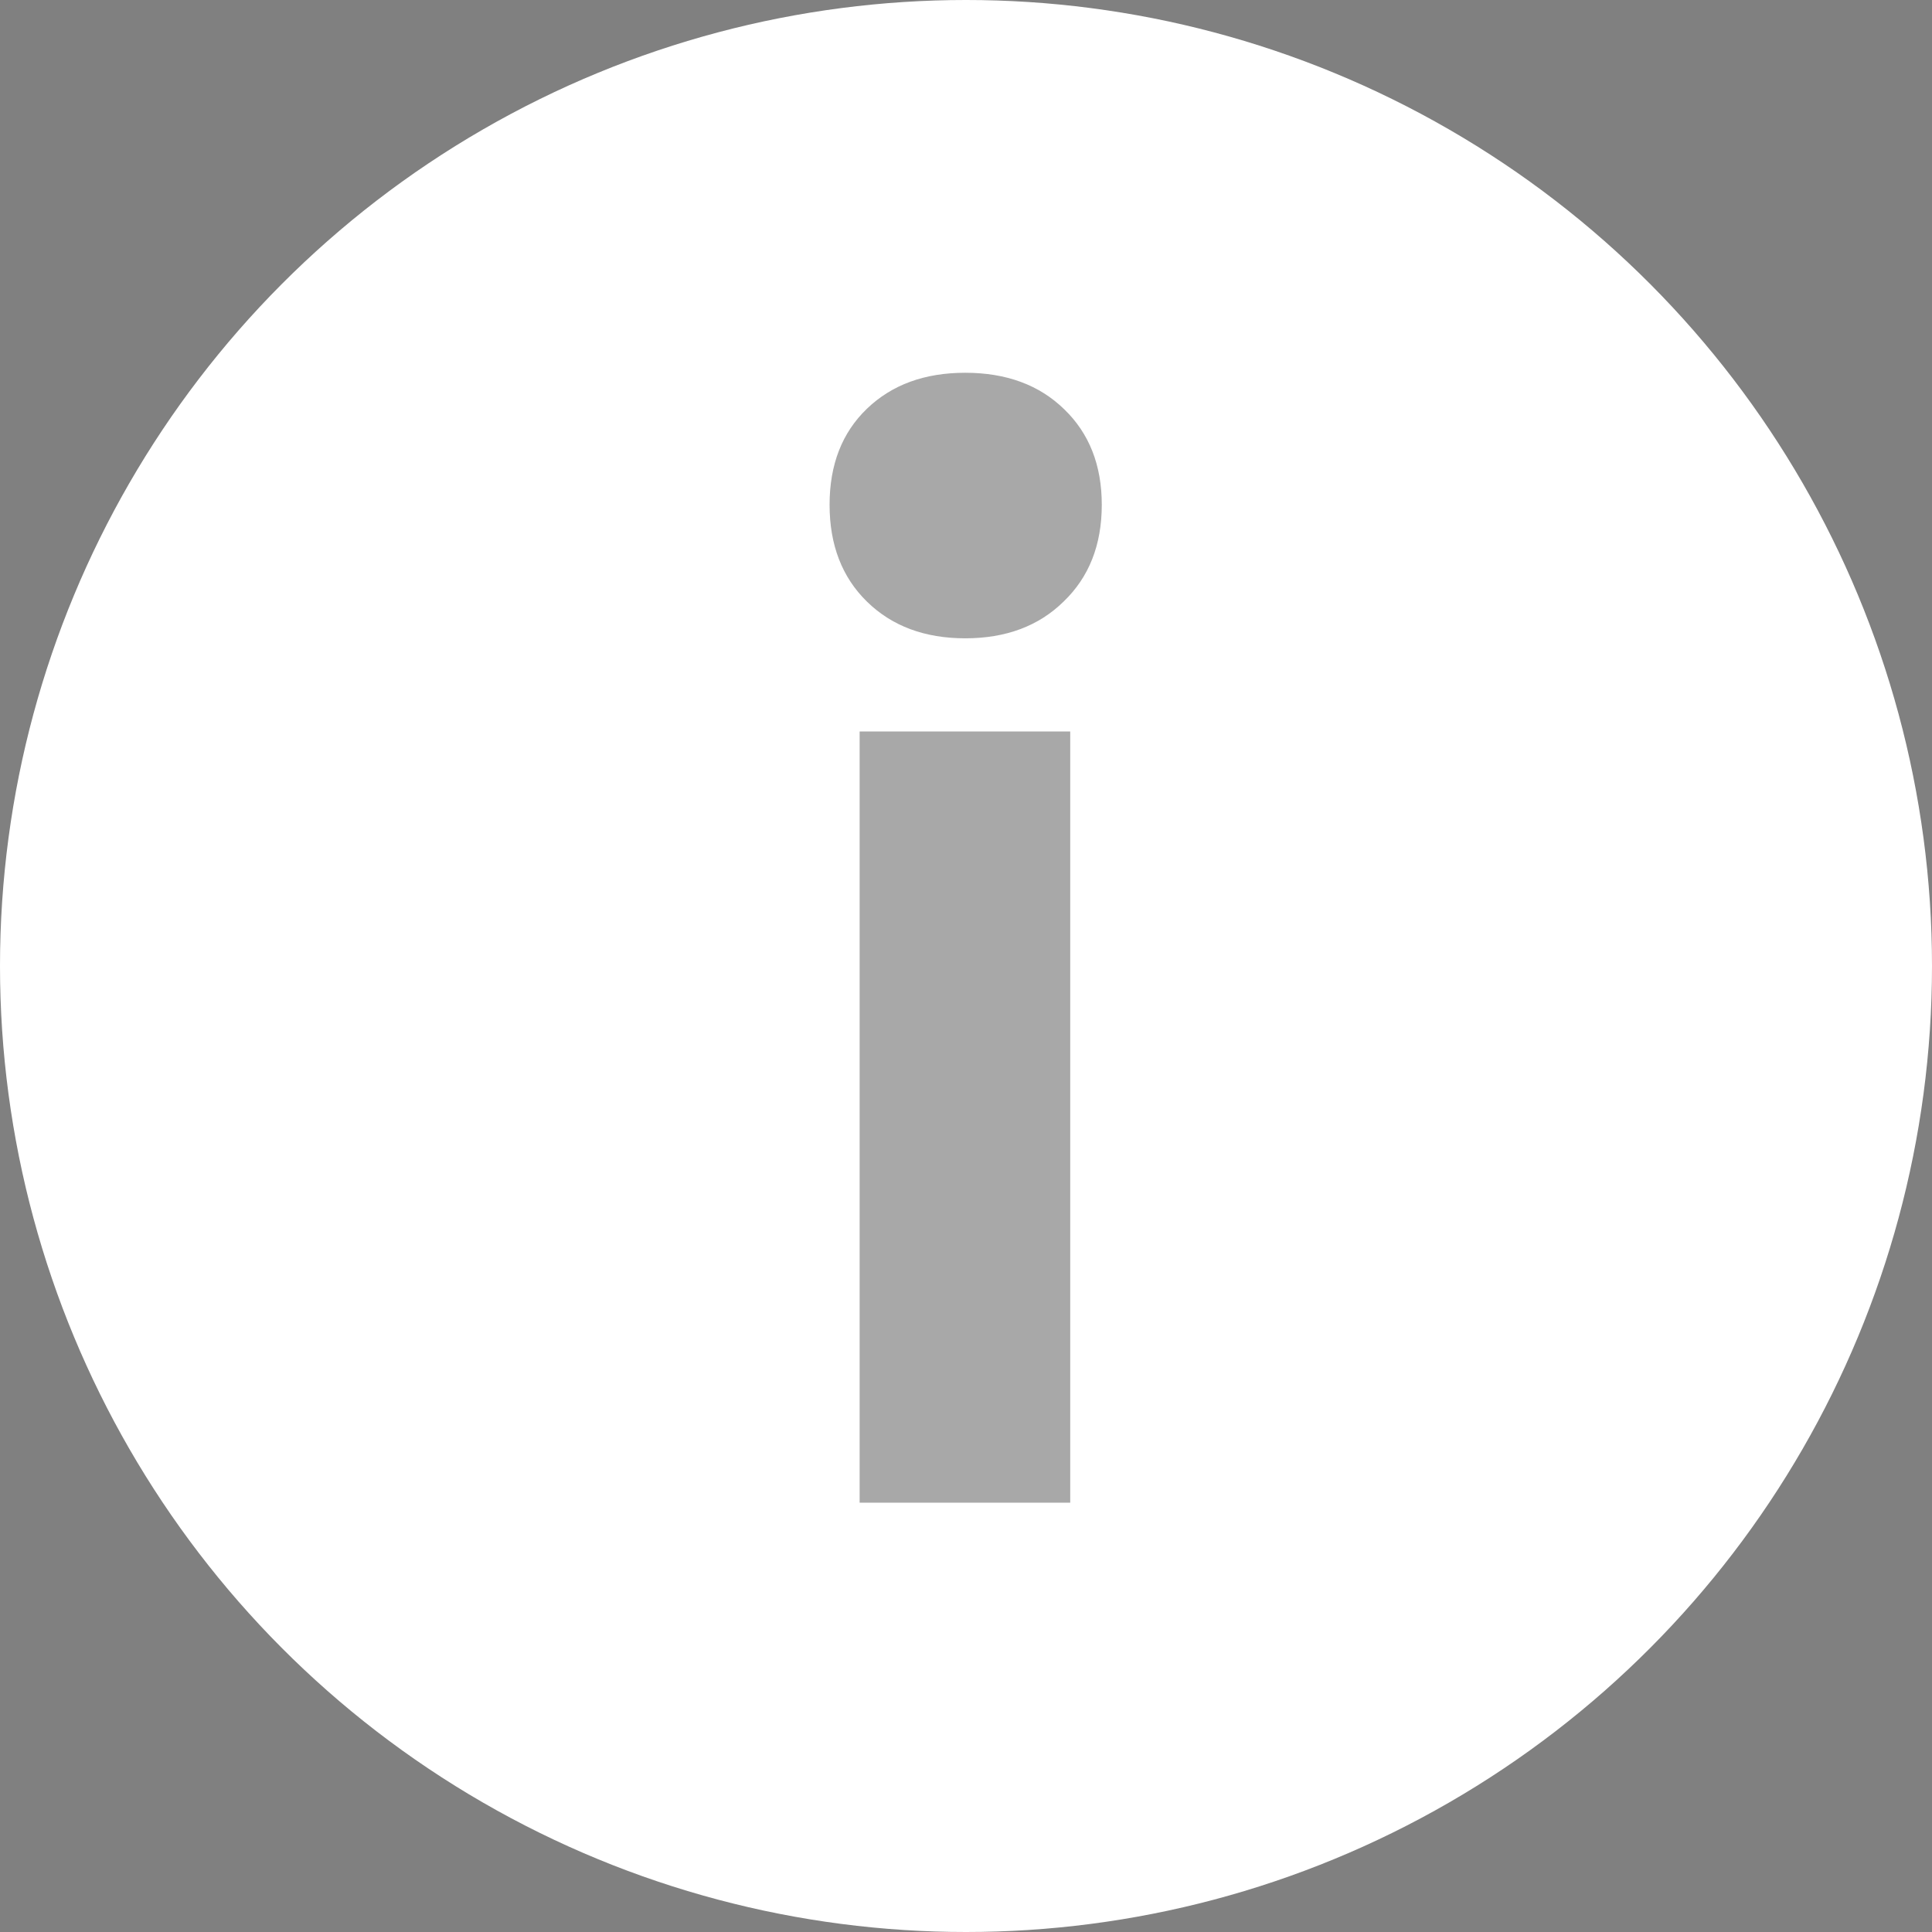
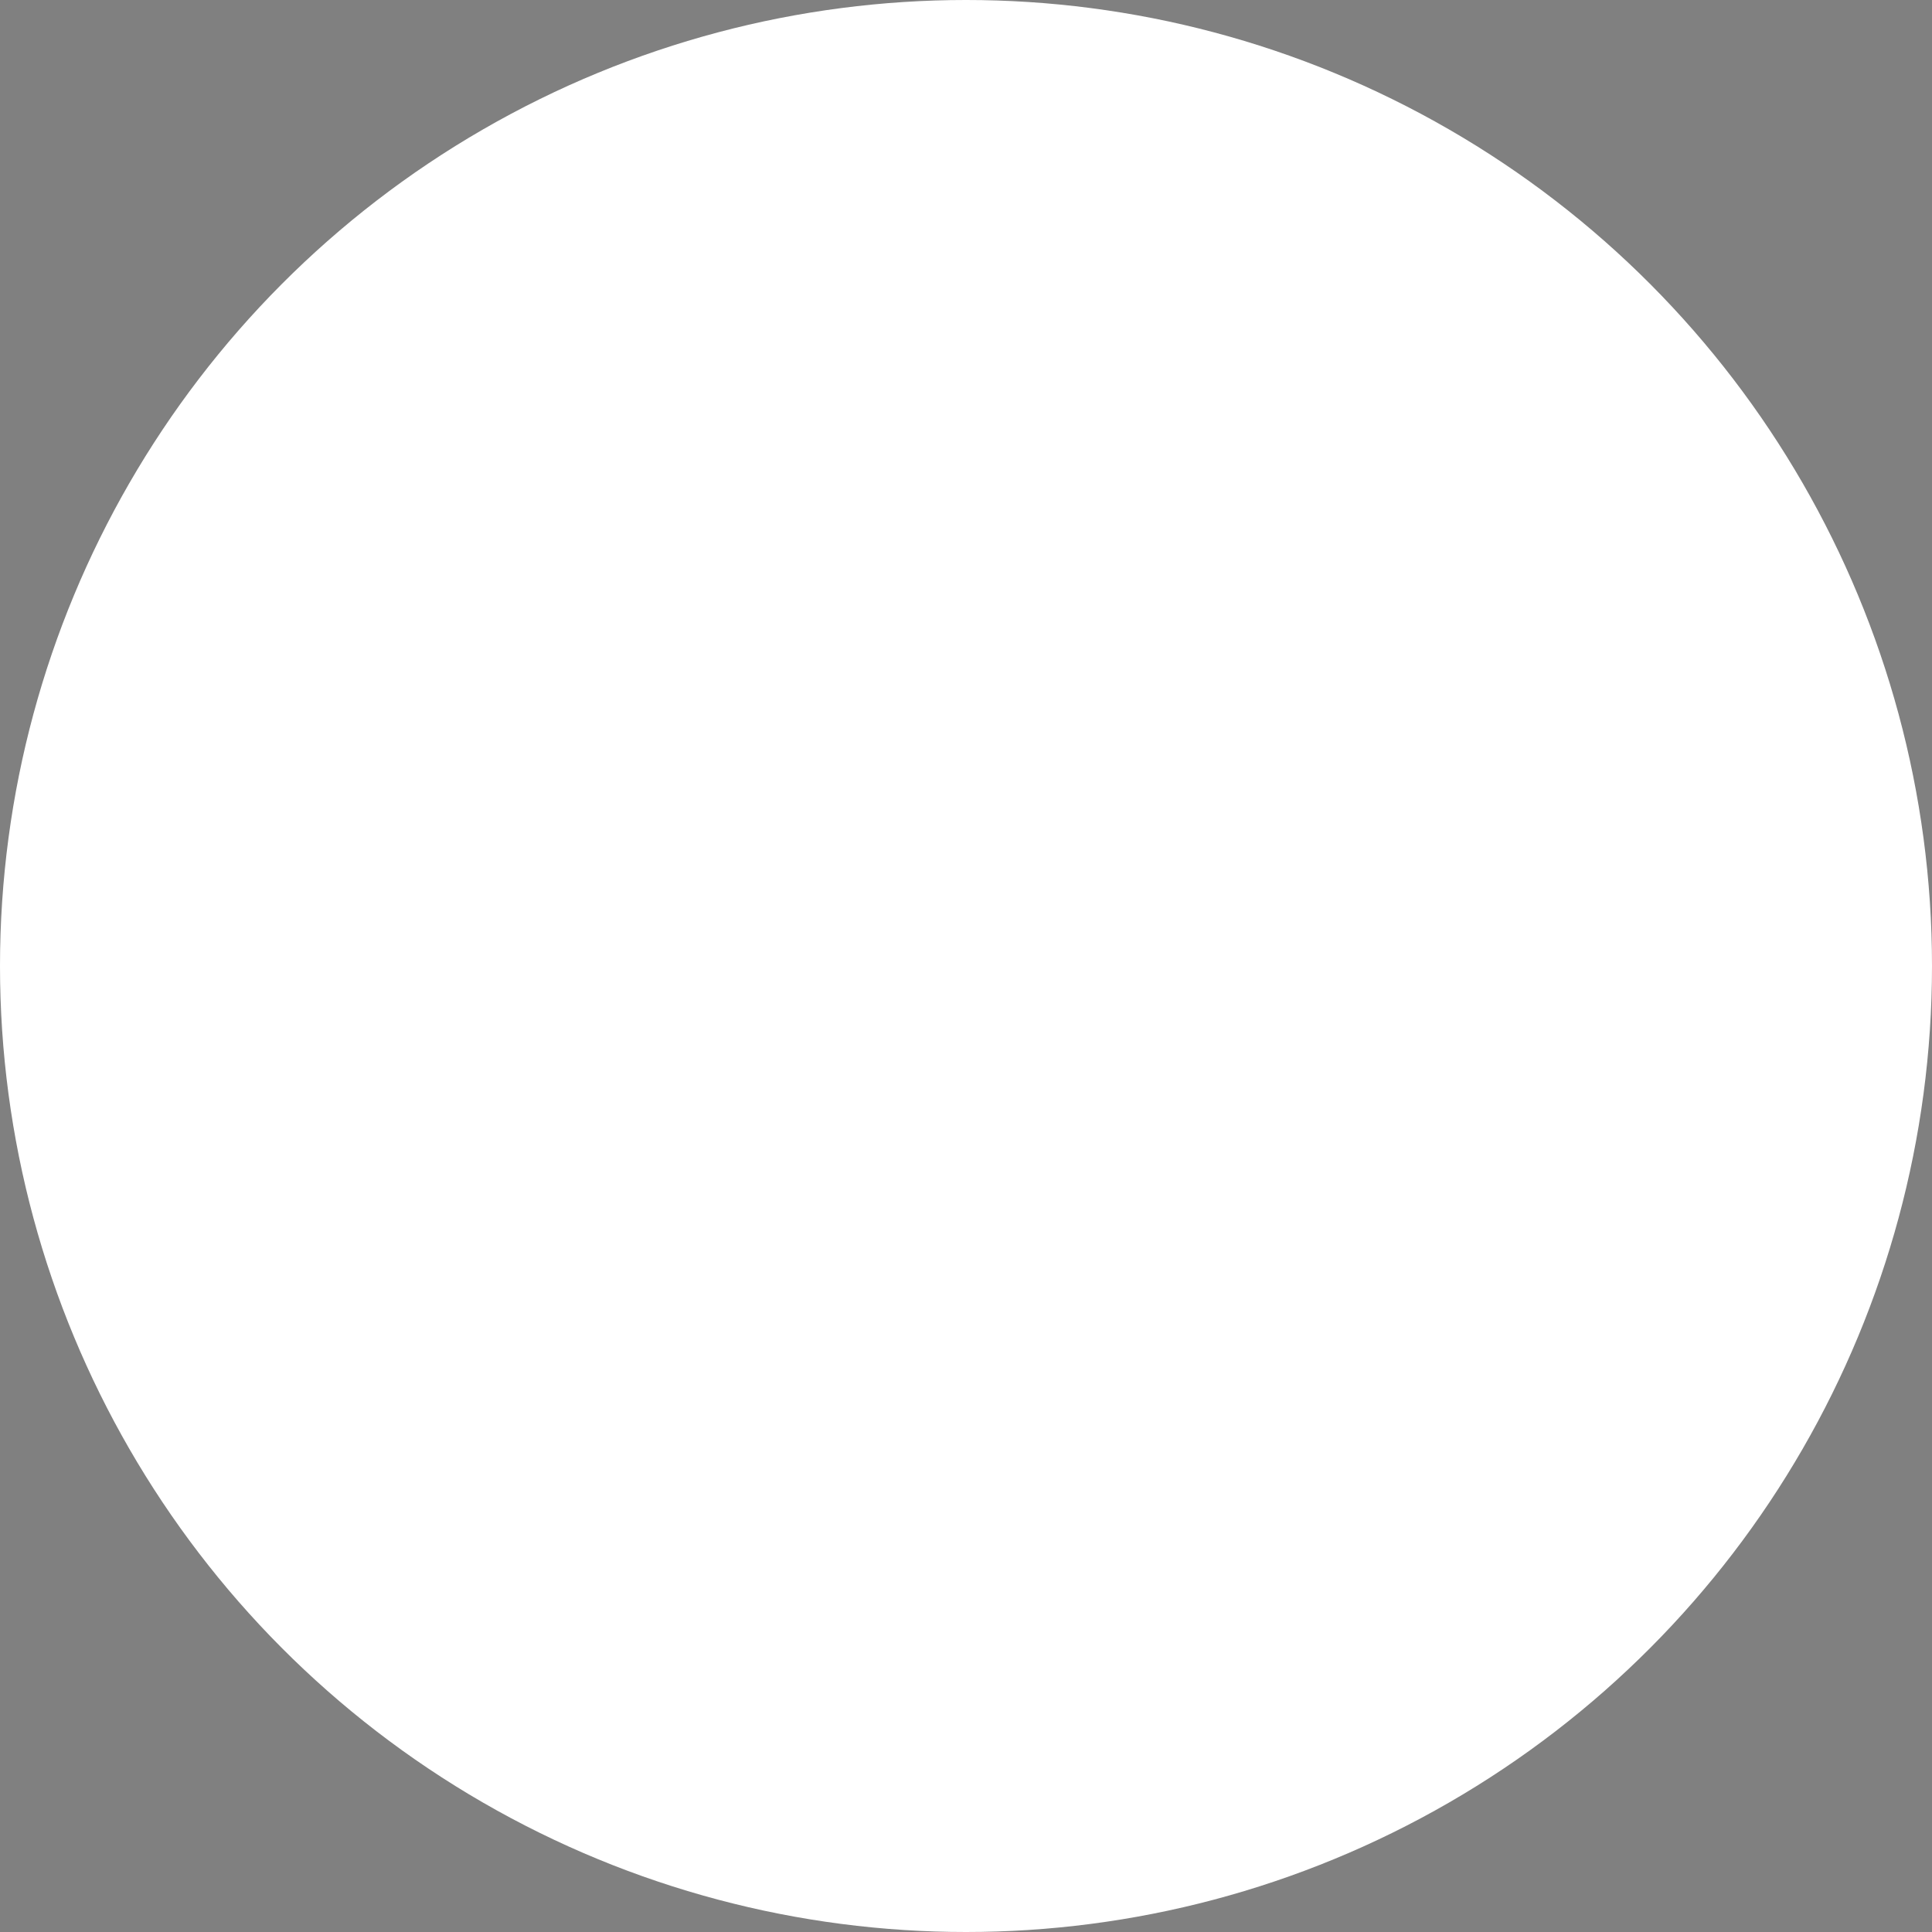
<svg xmlns="http://www.w3.org/2000/svg" width="18" height="18" viewBox="0 0 18 18" fill="none">
  <rect x="0" y="0" width="18" height="18" fill="#808080" stroke="none" />
  <circle cx="9" cy="9" r="9" fill="white" />
-   <path d="M8.009 14V6.815H9.971V14H8.009ZM8.077 5.605C7.845 5.378 7.729 5.077 7.729 4.703C7.729 4.329 7.845 4.031 8.077 3.808C8.31 3.584 8.615 3.473 8.993 3.473C9.376 3.473 9.684 3.587 9.916 3.814C10.148 4.038 10.265 4.334 10.265 4.703C10.265 5.077 10.146 5.378 9.909 5.605C9.677 5.833 9.371 5.947 8.993 5.947C8.615 5.947 8.31 5.833 8.077 5.605Z" fill="black" fill-opacity="0.34" />
</svg>